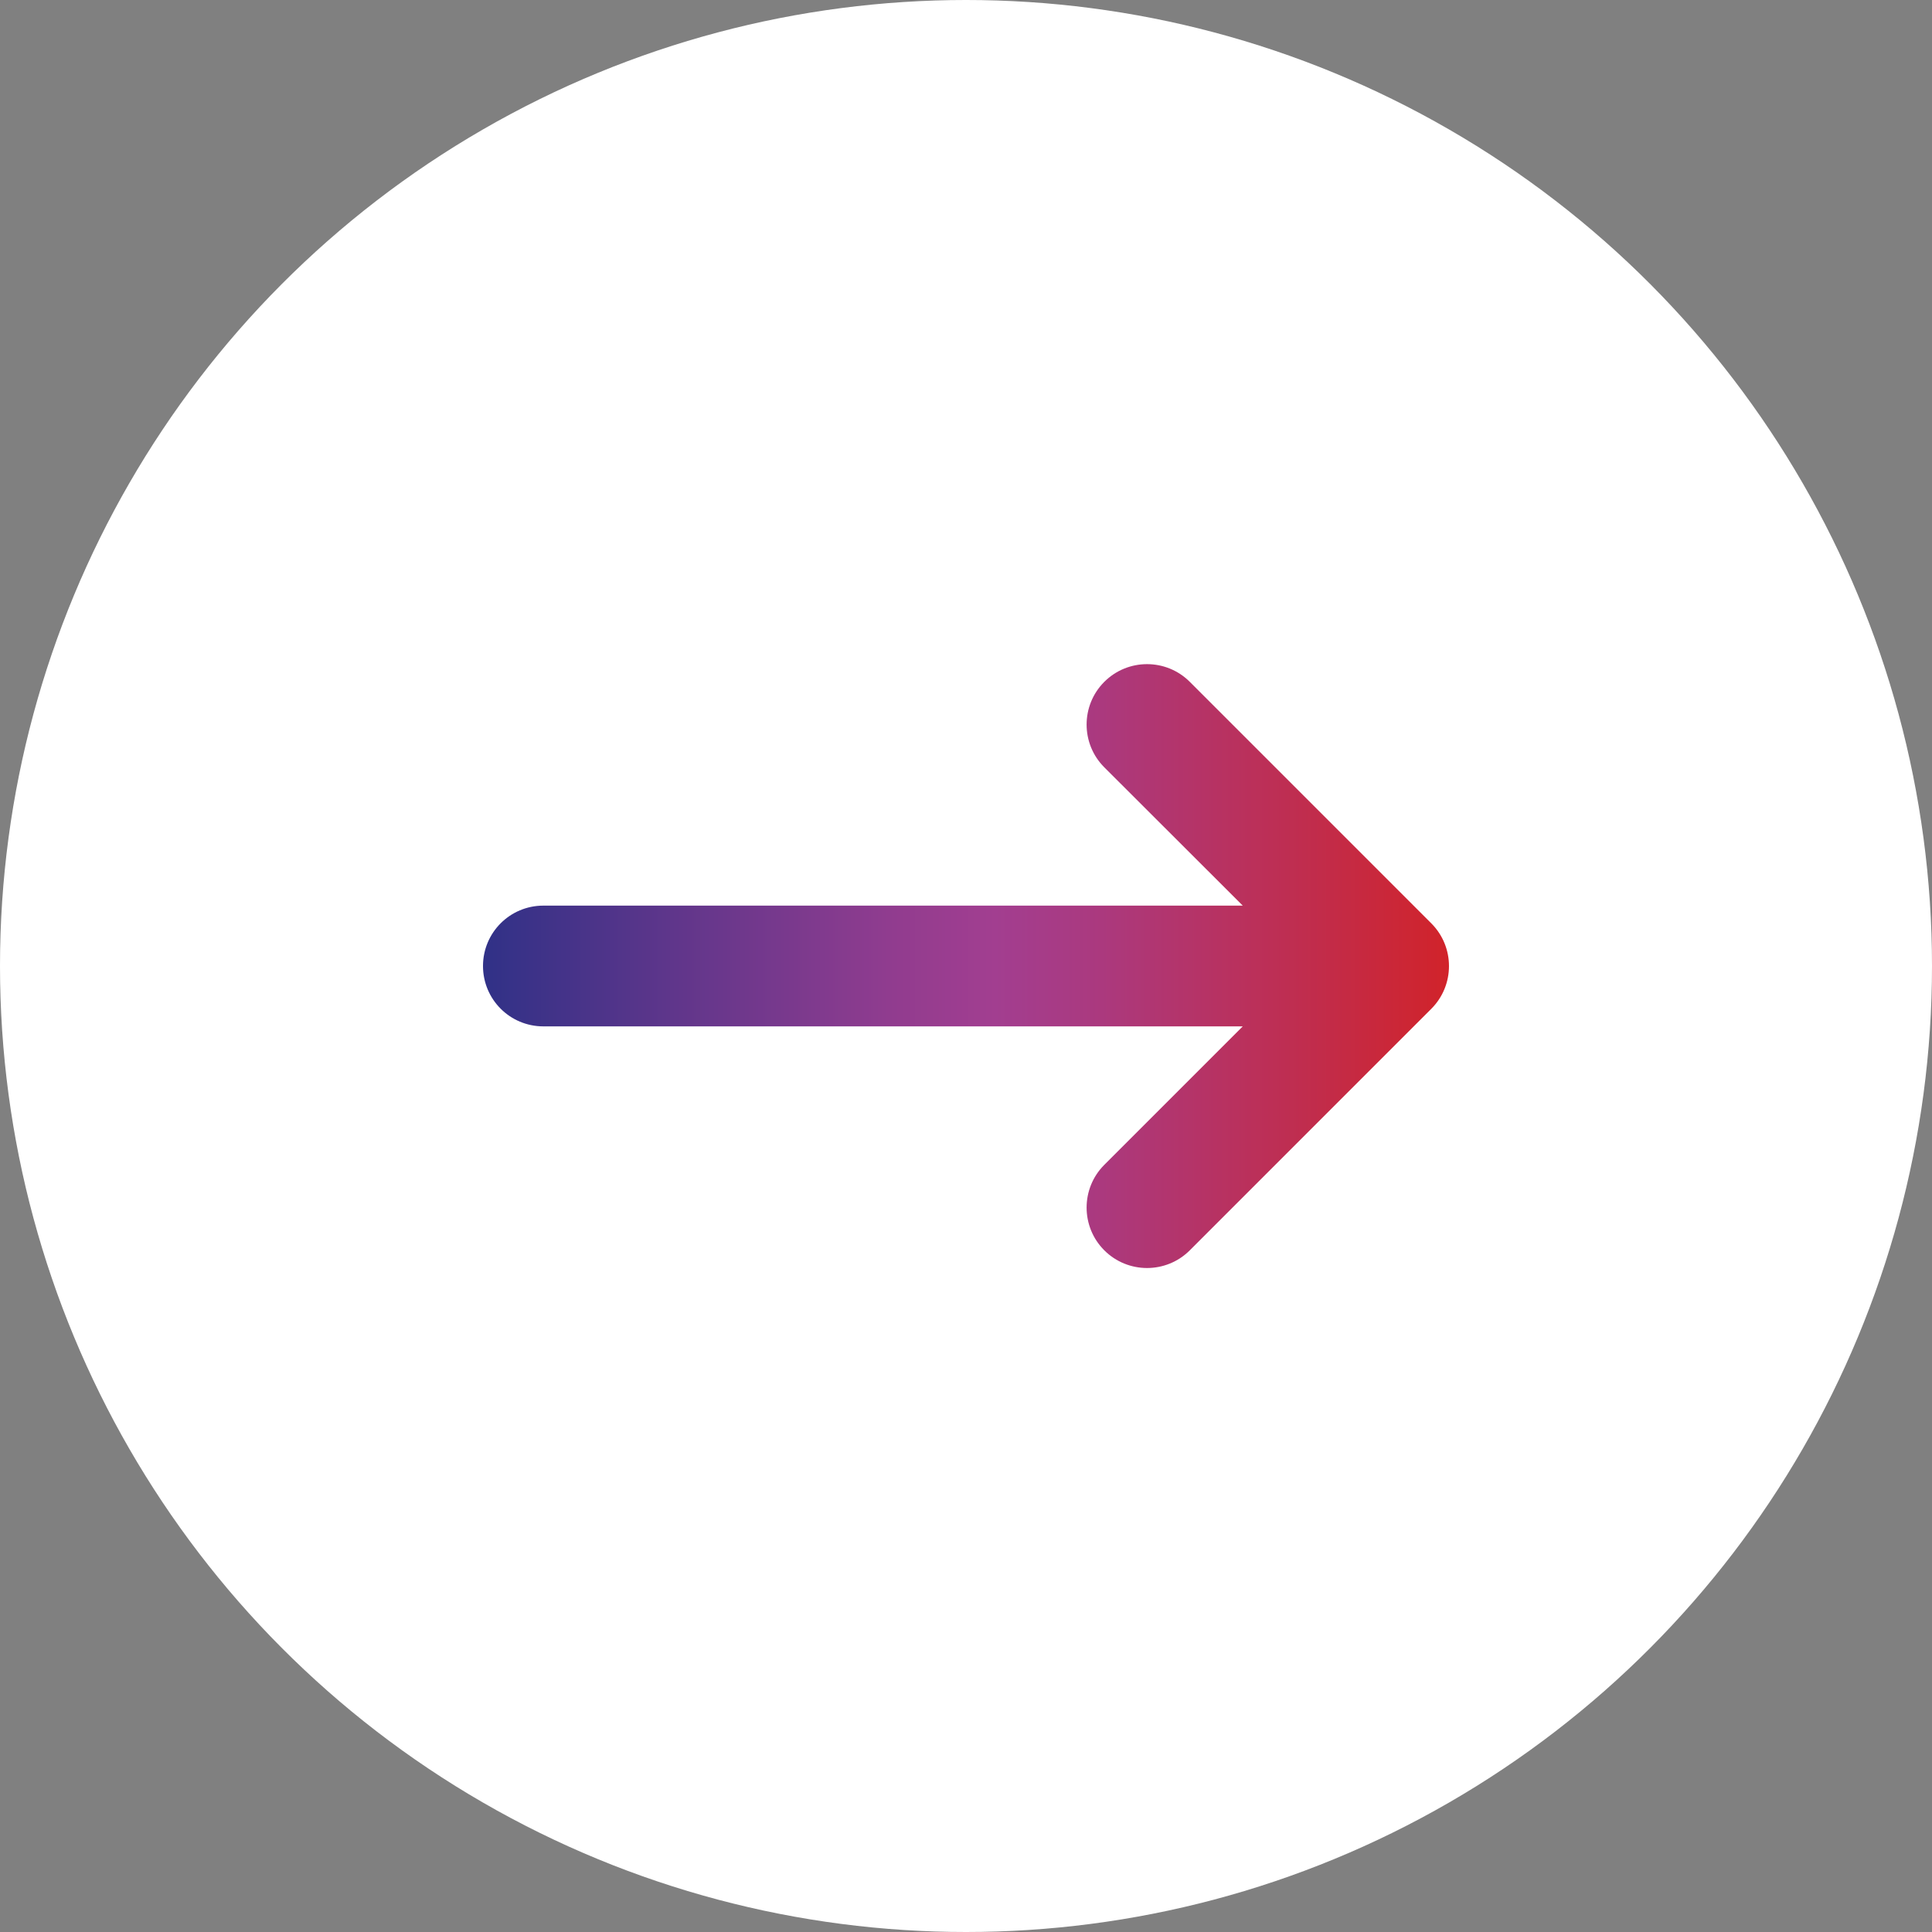
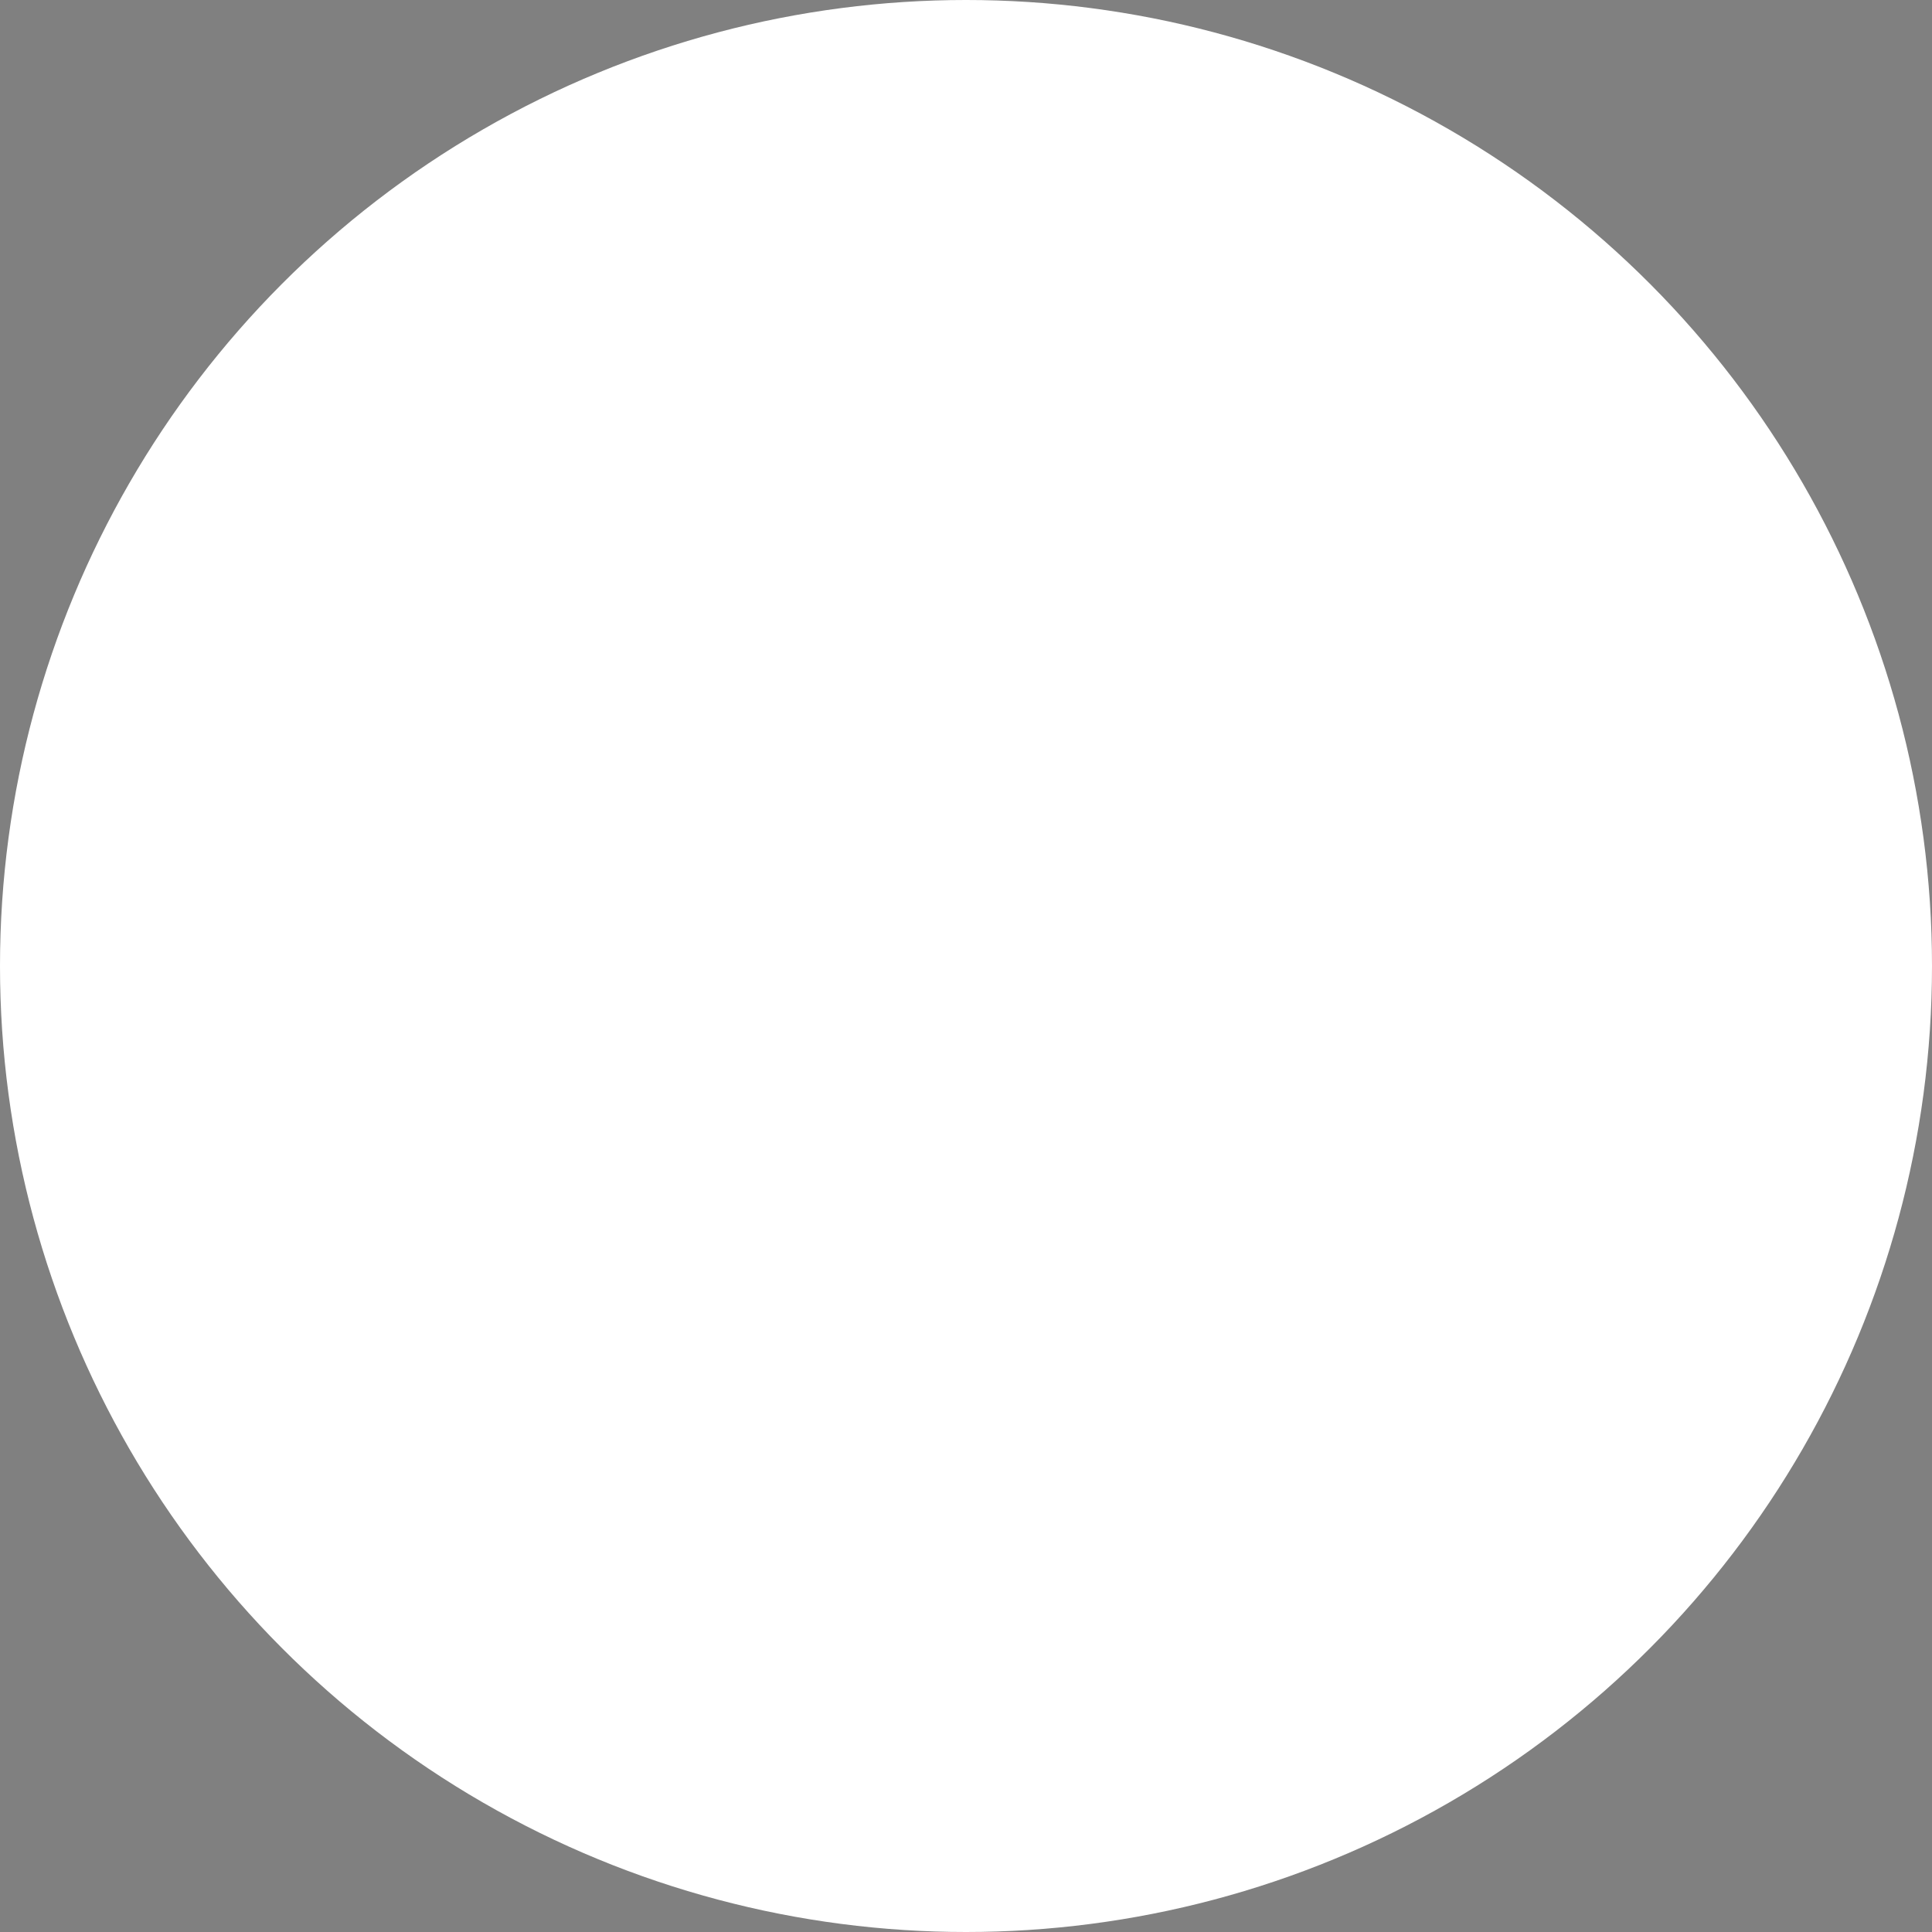
<svg xmlns="http://www.w3.org/2000/svg" width="24" height="24" viewBox="0 0 24 24" fill="none">
  <rect x="0" y="0" width="24" height="24" fill="#808080" stroke="none" />
  <circle cx="12" cy="12" r="12" fill="white" />
  <g clip-path="url(#clip0_1133_29228)">
-     <path d="M15.438 11.25L6.75 11.25C6.335 11.25 6 11.585 6 12C6 12.415 6.335 12.75 6.75 12.75L15.438 12.75L13.718 14.47C13.425 14.763 13.425 15.239 13.718 15.532C14.011 15.825 14.487 15.825 14.78 15.532L17.78 12.532C18.073 12.239 18.073 11.763 17.78 11.47L14.78 8.47C14.487 8.177 14.011 8.177 13.718 8.47C13.425 8.763 13.425 9.239 13.718 9.532L15.438 11.25Z" fill="url(#paint0_linear_1133_29228)" />
+     <path d="M15.438 11.25L6.75 11.25C6.335 11.25 6 11.585 6 12C6 12.415 6.335 12.75 6.75 12.75L15.438 12.75C13.425 14.763 13.425 15.239 13.718 15.532C14.011 15.825 14.487 15.825 14.78 15.532L17.78 12.532C18.073 12.239 18.073 11.763 17.78 11.47L14.78 8.47C14.487 8.177 14.011 8.177 13.718 8.47C13.425 8.763 13.425 9.239 13.718 9.532L15.438 11.25Z" fill="url(#paint0_linear_1133_29228)" />
  </g>
  <defs>
    <linearGradient id="paint0_linear_1133_29228" x1="18" y1="12.001" x2="6" y2="12.001" gradientUnits="userSpaceOnUse">
      <stop stop-color="#D1232A" />
      <stop offset="0.15" stop-color="#C02D4E" />
      <stop offset="0.36" stop-color="#AB397E" />
      <stop offset="0.47" stop-color="#A23E90" />
      <stop offset="0.58" stop-color="#903C8F" />
      <stop offset="0.8" stop-color="#60368B" />
      <stop offset="1" stop-color="#303187" />
    </linearGradient>
    <clipPath id="clip0_1133_29228">
-       <rect width="12" height="12" fill="white" transform="matrix(-1 0 0 -1 18 18)" />
-     </clipPath>
+       </clipPath>
  </defs>
</svg>